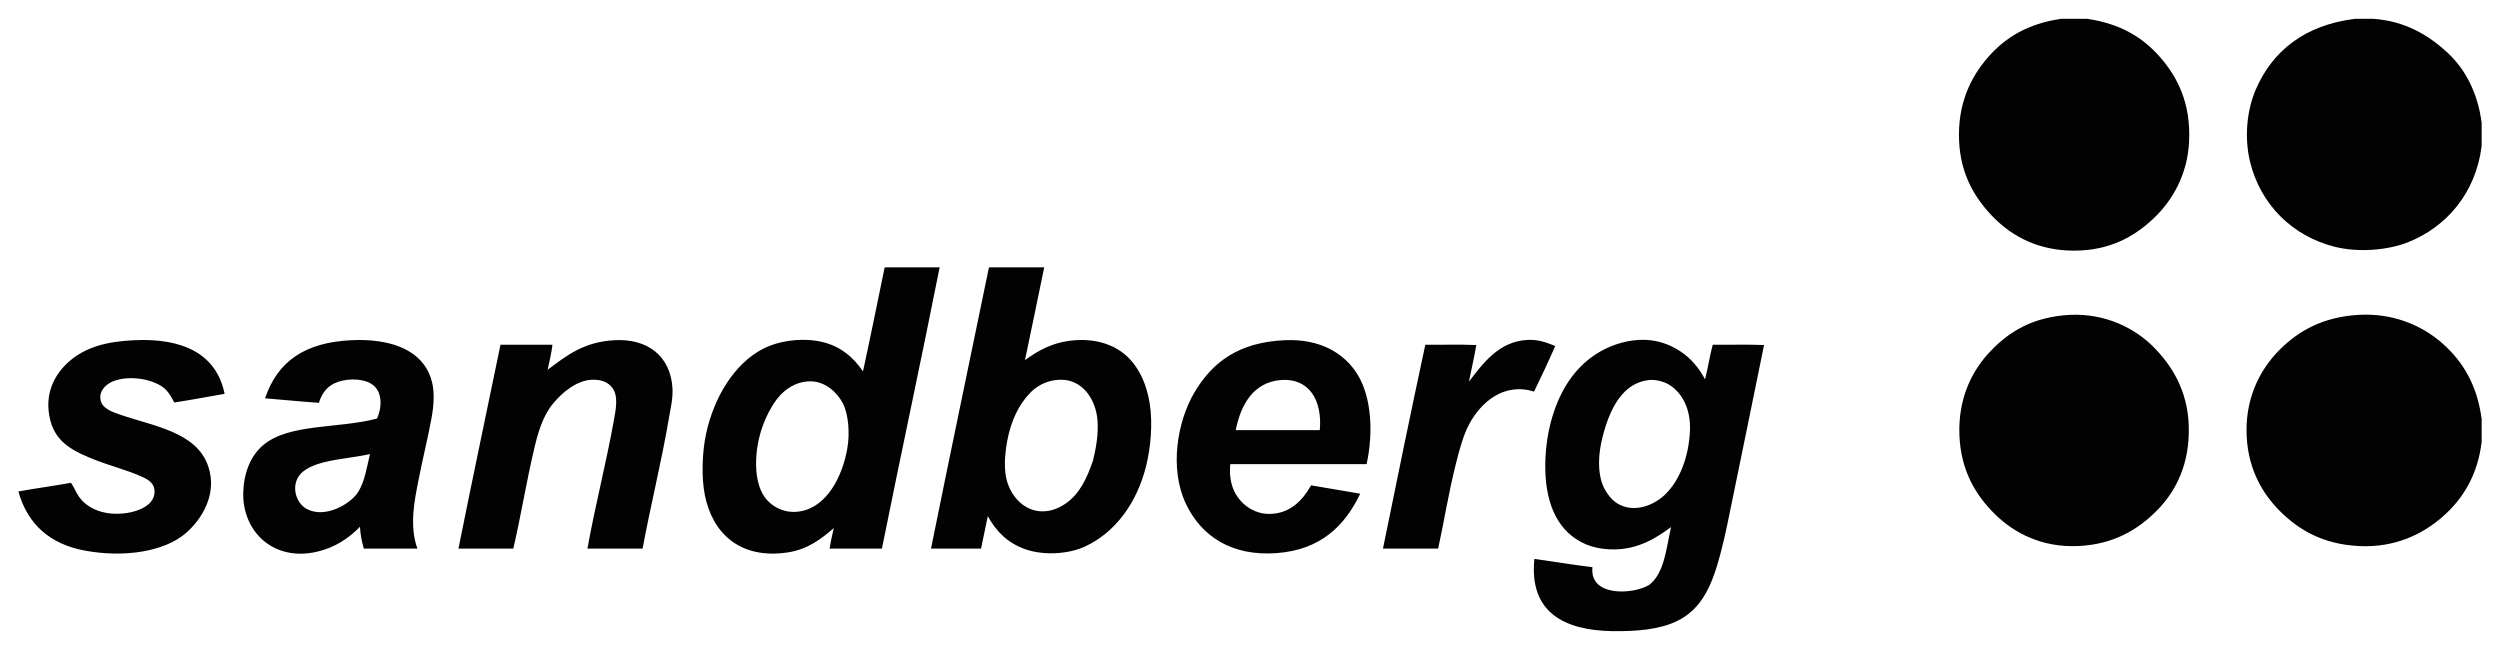
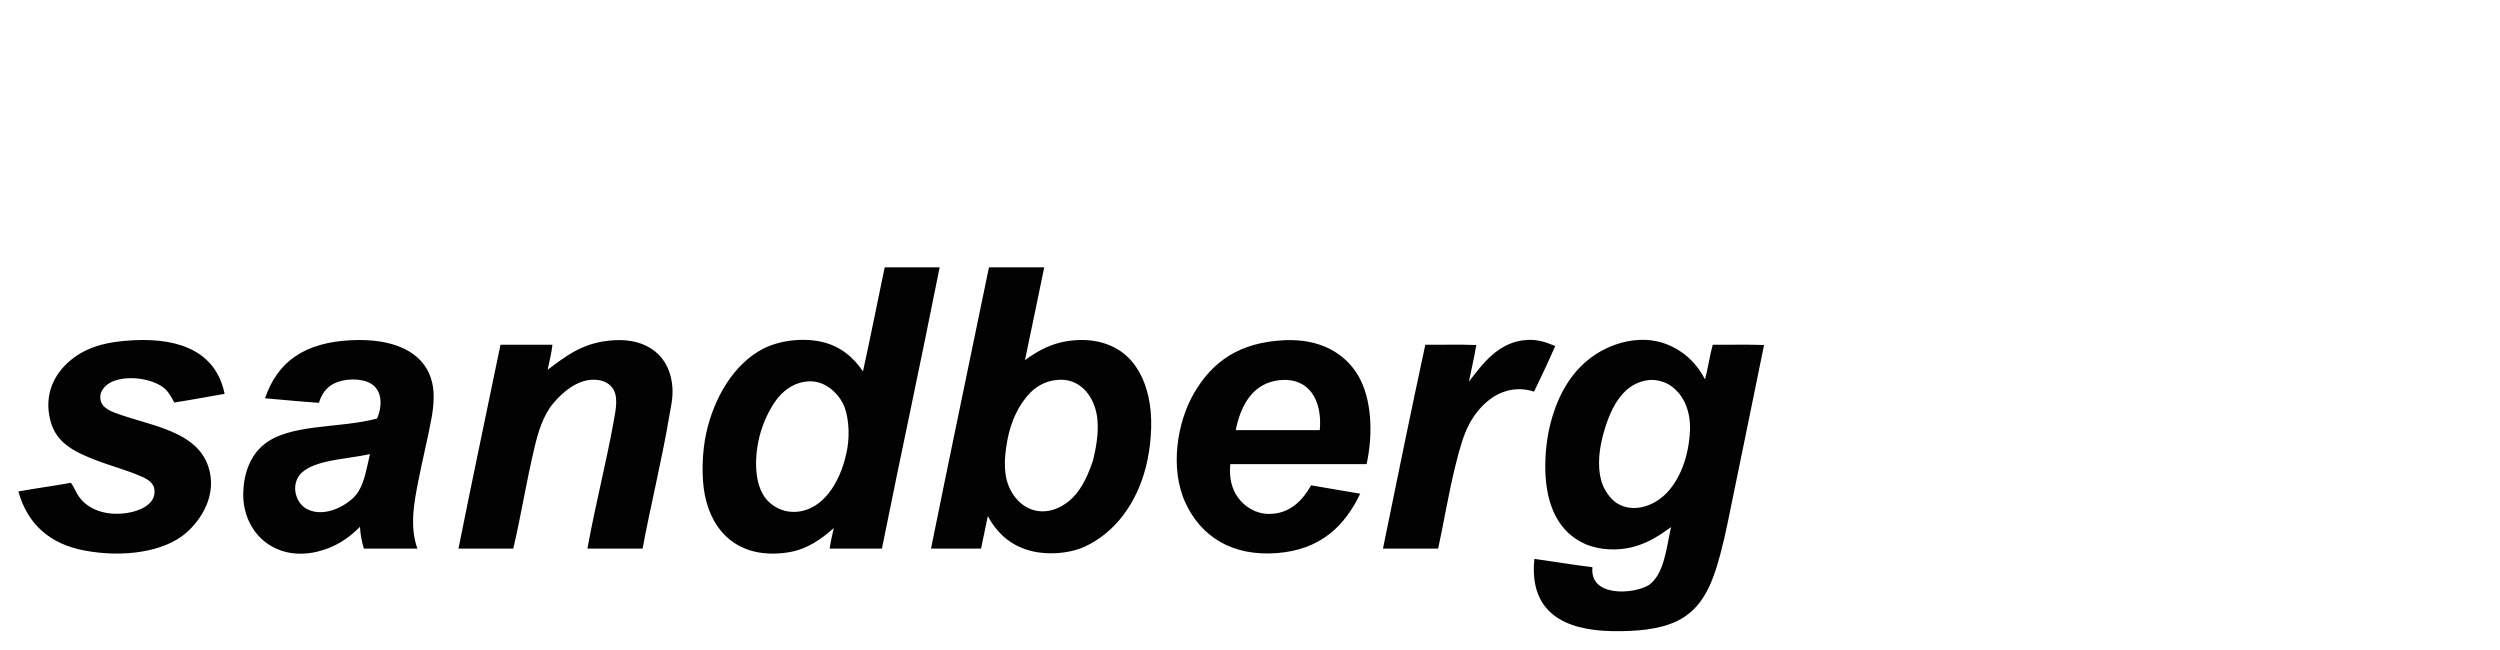
<svg xmlns="http://www.w3.org/2000/svg" width="1000" height="260" viewBox="0 0 1000 260" fill="none">
-   <path d="M824.441 7.531C811.174 9.448 802.109 14.935 795.055 23.079C788.287 30.899 782.947 41.586 783.639 56.466C784.283 70.371 790.397 79.924 797.748 87.286C805.075 94.616 815.479 100.258 829.57 100.258C843.961 100.258 853.793 94.616 861.52 87.286C869.012 80.178 875.027 69.766 875.639 56.586C876.354 41.324 871.056 30.974 864.222 23.07C857.149 14.893 848.122 9.467 834.836 7.531H824.441ZM941.975 7.531C922.04 9.99 909.028 20.245 902.322 35.785C898.689 44.216 897.69 55.129 900.015 64.682C904.166 81.734 916.845 94.412 933.896 98.713C943.317 101.091 955.035 100.112 963.144 96.919C978.354 90.927 990.315 77.438 992.658 58.389V49.143C991.091 36.929 985.977 27.398 978.678 20.761C971.379 14.129 962.254 8.473 949.421 7.531H941.975ZM948.676 125.917C946.96 125.833 945.197 125.839 943.391 125.945C929.197 126.784 919.474 132.284 911.826 139.939C904.541 147.23 898.557 158.016 898.609 172.176C898.656 186.519 904.487 196.956 911.946 204.422C919.593 212.071 929.329 217.666 943.391 218.415C958.003 219.192 969.113 213.627 977.005 206.722C985.02 199.703 991.025 190.266 992.658 176.803V167.557C990.847 154.024 985.247 144.745 977.134 137.501C970.43 131.512 960.687 126.508 948.676 125.917ZM827.906 125.945C820.861 126.28 814.286 128.058 809.302 130.564C803.946 133.263 799.95 136.568 796.213 140.454C788.961 147.991 783.174 159.147 783.767 174.108C784.337 188.38 790.336 198.184 798.134 205.829C805.678 213.229 816.904 219.107 831.371 218.415C845.4 217.741 855.213 211.916 862.936 204.026C870.456 196.348 875.924 185.537 875.51 170.51C875.115 156.205 868.67 146.06 861.272 138.66C854.156 131.533 842.448 125.253 827.906 125.945Z" fill="#020202" />
  <path d="M354.047 106.938C353.882 106.989 353.784 107.103 353.789 107.324C351.069 120.527 348.164 134.884 345.195 148.549C341.402 142.963 336.18 138.418 328.641 136.727C320.546 134.914 311.278 136.372 305.156 139.552C293.687 145.506 285.587 158.917 282.443 173.463C280.857 180.797 280.507 190.769 281.928 197.99C284.917 213.125 295.831 223.826 315.037 220.981C323.07 219.789 328.745 215.412 333.512 211.22C332.9 214.032 332.338 216.195 331.849 219.435H352.769C360.209 182.393 368.555 143.792 375.859 106.938L354.047 106.938ZM395.749 106.938C395.585 106.989 395.492 107.103 395.501 107.324C387.732 145.045 379.853 182.534 372.403 219.435H392.422C393.283 215.196 394.334 210.396 395.115 206.473C398.518 212.624 403.052 217.201 410.126 219.693C417.491 222.293 427.364 221.649 433.859 218.672C446.288 212.982 454.773 200.956 458.373 186.692C460.222 179.349 461.179 169.661 459.908 161.521C458.755 154.154 456.013 147.625 451.185 142.891C446.309 138.12 438.875 135.452 430.136 136.083C421.317 136.724 415.522 140.065 409.988 144.05C412.647 131.139 414.984 120.315 417.69 106.938C410.88 106.942 402.983 106.938 395.749 106.938ZM655.719 135.954C649.018 136.27 642.867 138.732 638.273 141.732C629.214 147.653 623.4 157.136 620.303 168.964C618.91 174.292 617.956 180.992 618.125 188.1C618.469 202.378 623.529 212.988 634.165 217.641C639.732 220.077 647.363 220.448 653.669 218.663C659.566 216.995 664.041 214.032 668.422 210.834C666.474 219.43 665.789 229.234 659.699 233.944C653.195 237.896 635.702 238.795 636.986 226.888C628.657 225.847 621.651 224.669 613.759 223.548C611.552 244.957 625.745 252.054 644.551 252.445C654.745 252.657 663.794 251.718 670.472 248.59C681 243.659 684.98 233.569 688.175 221.496C689.196 217.648 690.111 213.754 690.868 210.061C695.683 186.532 700.717 162.26 705.621 138.015C699.037 137.719 691.896 137.973 685.096 137.887C683.919 142.159 683.174 147.285 682.017 151.76C679.612 147.154 676.313 143.242 672.016 140.454C667.842 137.745 662.571 135.629 655.719 135.954ZM610.928 135.964C599.304 136.581 592.876 145.827 587.572 152.653C588.494 148.018 589.741 142.74 590.522 138.016C583.981 137.714 576.889 137.973 570.126 137.887C564.568 163.724 558.739 192.092 553.185 219.436H575.255C577.495 209.351 579.344 197.533 582.314 185.663C583.768 179.859 585.272 174.173 587.71 169.609C592.148 161.299 601.295 152.774 613.63 156.637C616.628 150.471 619.305 144.775 622.096 138.402C618.924 137.159 615.611 135.714 610.928 135.964ZM146.562 136.065C144.651 135.976 142.673 135.98 140.651 136.075C121.883 136.946 111.039 144.556 106.008 159.323C113.1 159.893 120.117 160.632 127.572 161.126C128.48 158.093 130.236 155.084 133.601 153.417C137.785 151.344 144.233 151.196 148.106 153.288C152.859 155.851 153.119 162.247 150.799 167.419C135.283 171.55 115.66 169.279 105.245 178.073C100.115 182.406 97.449 189.446 97.294 197.218C96.983 212.551 109.295 224.676 126.68 220.724C134.026 219.052 139.738 215.128 143.997 210.705C144.124 213.96 144.84 217.095 145.541 219.436H166.967C163.649 210.388 165.855 200.048 167.215 192.968C169.037 183.58 171.157 175.232 172.602 167.281C173.552 162.062 173.838 157.194 172.859 153.03C170.253 141.919 159.935 136.692 146.562 136.065ZM53.661 136.084C42.408 136.612 34.475 138.881 28.126 144.18C22.276 149.069 17.272 157.256 20.175 168.33C22.533 177.322 29.806 180.701 38.136 183.989C43.751 186.207 51.093 188.124 56.749 190.677C59.493 191.916 62.286 193.535 61.75 197.605C61.175 201.966 55.87 204.422 50.848 205.185C42.057 206.518 34.978 203.636 31.472 198.506C30.366 196.891 29.668 194.938 28.393 193.115C21.48 194.373 14.252 195.321 7.344 196.583C11.047 209.81 20.07 217.632 33.779 220.209C49.517 223.167 65.784 220.722 74.453 213.153C80.509 207.863 87.093 197.837 83.304 186.565C78.654 172.716 61.37 170.497 47.769 165.763C44.512 164.633 40.774 163.296 40.195 159.848C39.578 156.169 42.574 153.594 45.195 152.534C51.436 150.009 60.799 151.459 65.472 155.1C67.491 156.669 68.693 159.118 69.71 161.007C76.529 159.961 83.124 158.688 89.849 157.538C86.564 141.523 73.182 135.175 53.661 136.084ZM245.75 136.084C239.599 136.437 234.878 137.902 230.482 140.196C226.19 142.439 222.648 145.259 219.057 147.906C219.749 144.703 220.634 141.006 220.987 137.887H200.195C194.708 164.468 188.73 192.728 183.384 219.436H205.324C208.591 205.305 210.387 193.454 213.799 178.984C215.249 172.837 217.207 166.273 221.245 161.393C224.6 157.328 230.572 151.97 237.146 151.89C240.681 151.847 243.106 152.912 244.72 154.843C247.516 158.173 246.354 163.711 245.492 168.45C242.325 185.939 237.979 202.601 234.977 219.436H257.037C260.176 202.46 264.664 184.459 267.7 166.527C268.302 162.947 269.25 159.288 268.977 155.091C268.163 142.449 259.021 135.321 245.75 136.084ZM513.799 136.084C495.737 136.922 485.053 144.607 477.74 157.023C470.864 168.686 467.747 187.397 474.274 201.331C480.369 214.341 492.513 222.643 510.848 221.23C528.285 219.883 537.982 210.293 544.076 197.476C537.568 196.331 530.989 195.248 524.443 194.136C521.196 199.906 516.14 205.563 507.64 205.563C502.271 205.563 497.882 202.705 495.195 199.012C492.776 195.696 491.565 191.198 492.106 185.663H546.641C549.389 173.138 548.606 159.14 543.185 150.086C537.895 141.25 528.007 135.425 513.799 136.084ZM425.926 151.972C433.866 152.883 438.382 160.471 438.987 168.063C439.43 173.589 438.452 179.117 437.186 184.246C434.762 191.397 431.778 197.74 426.027 201.579C422.968 203.619 419.244 205.002 415.126 204.403C408.015 203.367 402.998 196.571 402.165 189.251C401.671 184.884 402.123 180.451 402.928 176.159C404.387 168.425 407.491 161.83 412.046 157.152C414.677 154.458 418.097 152.555 422.314 152.018C423.586 151.856 424.792 151.843 425.926 151.972ZM659.69 152.01C662.18 151.756 665.456 152.575 667.512 153.804C672.731 156.932 676.335 163.406 675.987 172.167C675.573 182.573 671.875 192.435 665.72 198.111C661.023 202.445 653.263 205.265 646.858 201.332C644.157 199.673 641.564 195.972 640.571 192.472C638.726 185.962 639.786 178.771 641.729 172.177C643.645 165.662 646.24 160.193 650.066 156.509C652.283 154.375 655.478 152.444 659.69 152.01ZM512.255 152.02C523.469 151.063 529.014 159.956 527.917 172.048H494.294C496.351 161.671 501.454 152.938 512.255 152.02ZM324.026 152.535C330.013 152.45 334.838 156.918 337.115 161.266C339.285 165.406 340.061 173 338.908 179.5C336.917 190.72 330.753 202.757 320.046 204.543C314.281 205.503 309.692 203.107 306.957 200.182C300.877 193.677 301.689 179.999 304.908 170.898C306.367 166.762 308.65 162.164 311.323 158.956C314.025 155.711 318.318 152.605 324.026 152.535ZM147.72 181.69H147.977C146.697 186.994 145.94 192.551 143.234 196.842C140.331 201.439 130.316 207.503 122.829 203.65C118.236 201.285 116.239 194.17 120.136 189.648C120.907 188.748 122.453 187.674 123.601 187.081C130.048 183.736 139.922 183.414 147.72 181.69Z" fill="#020202" />
</svg>